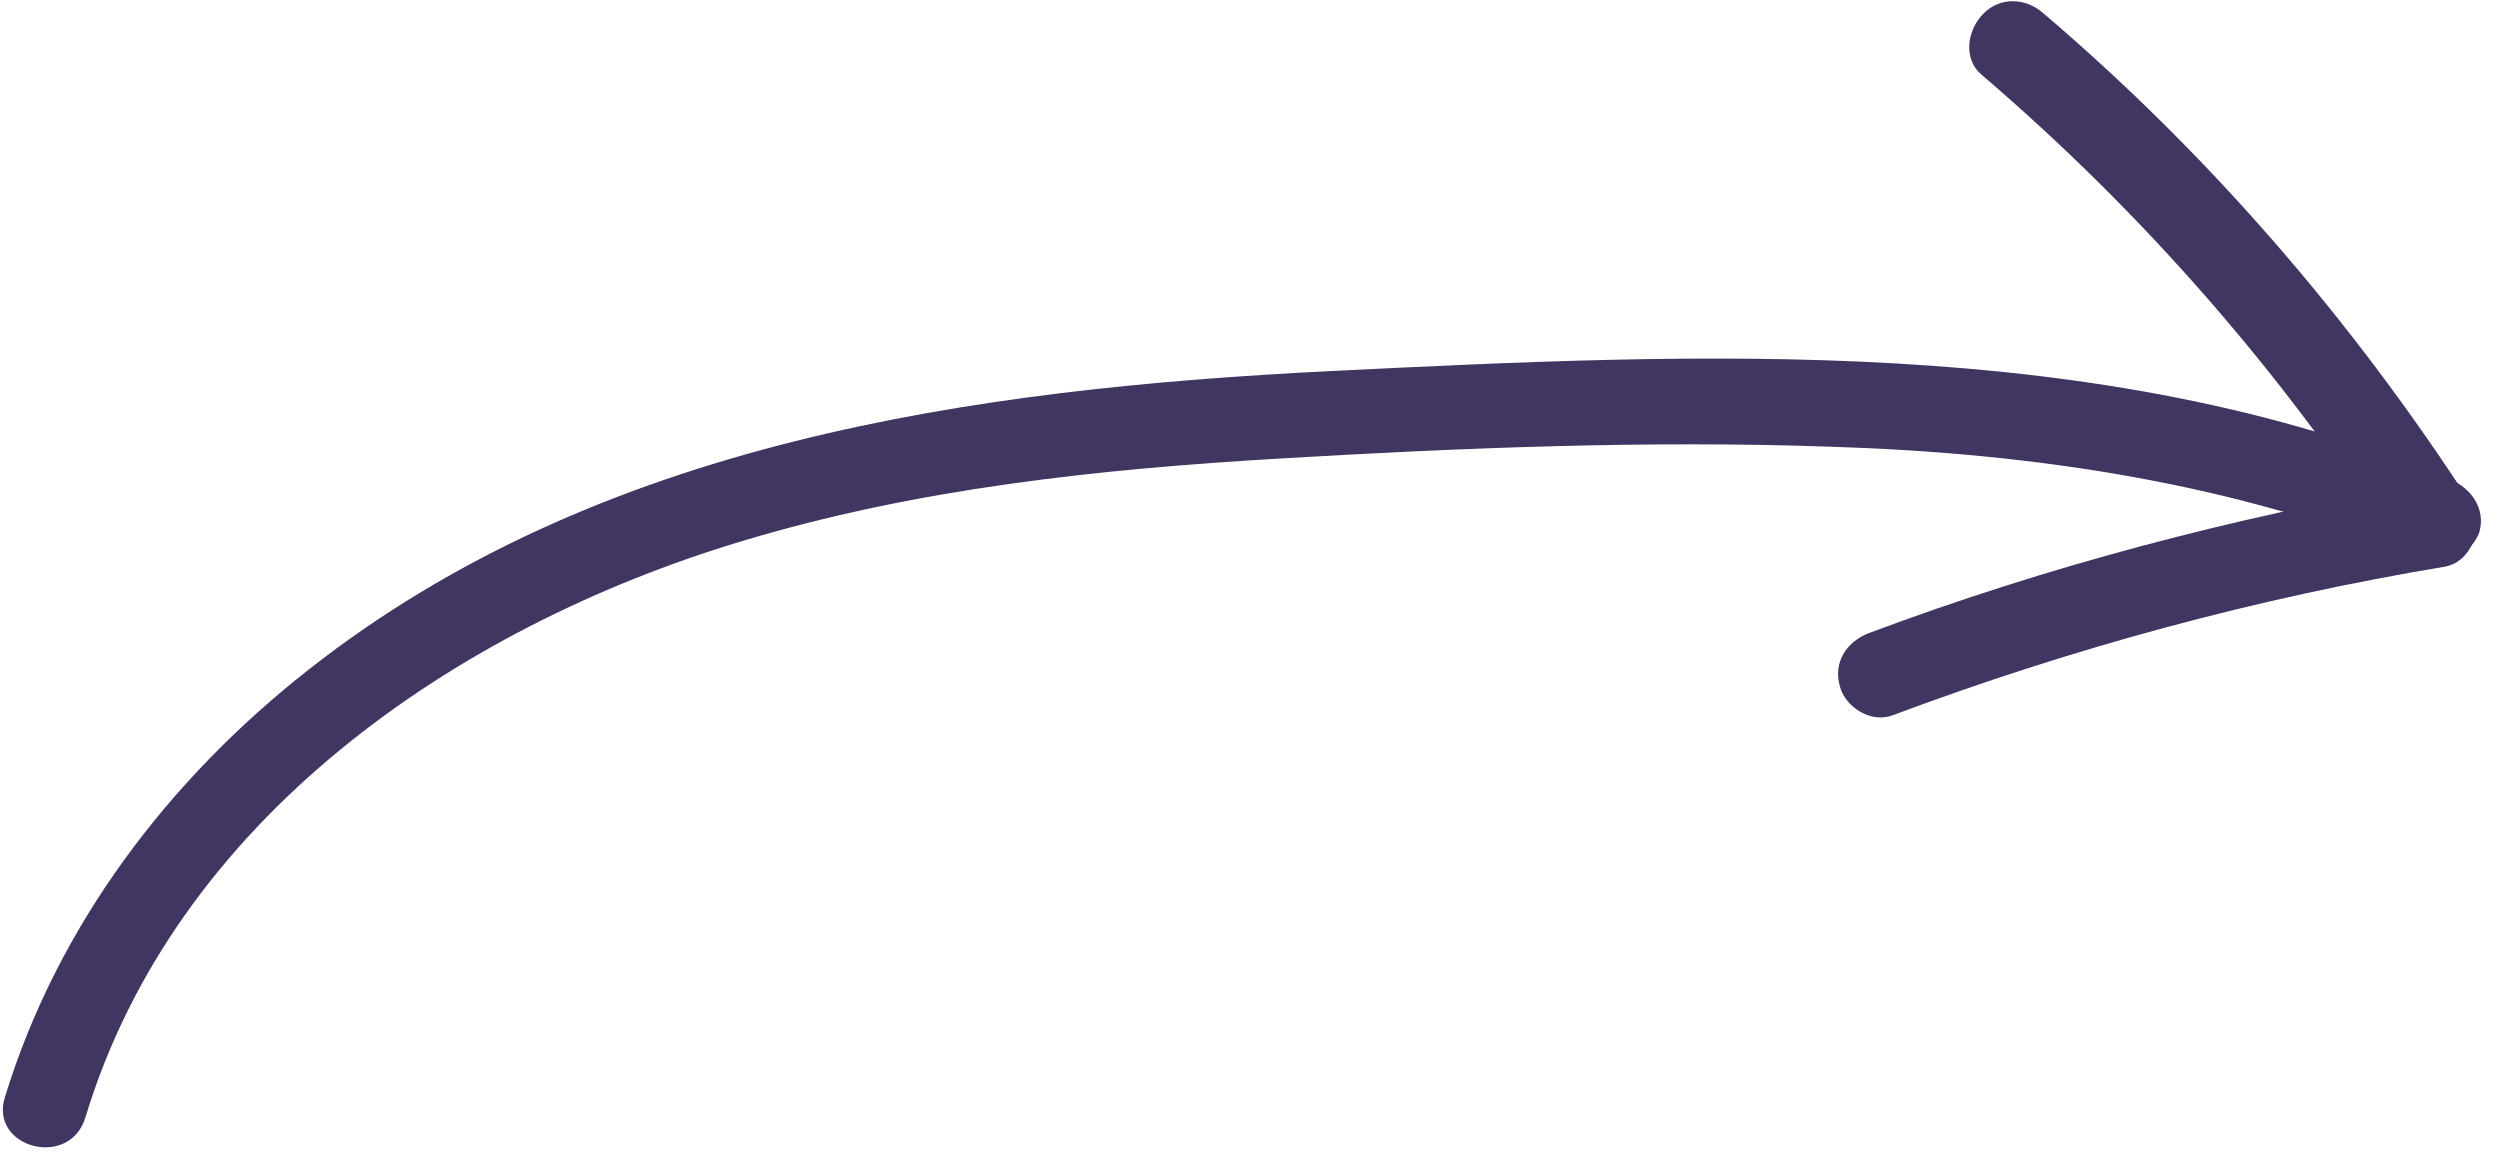
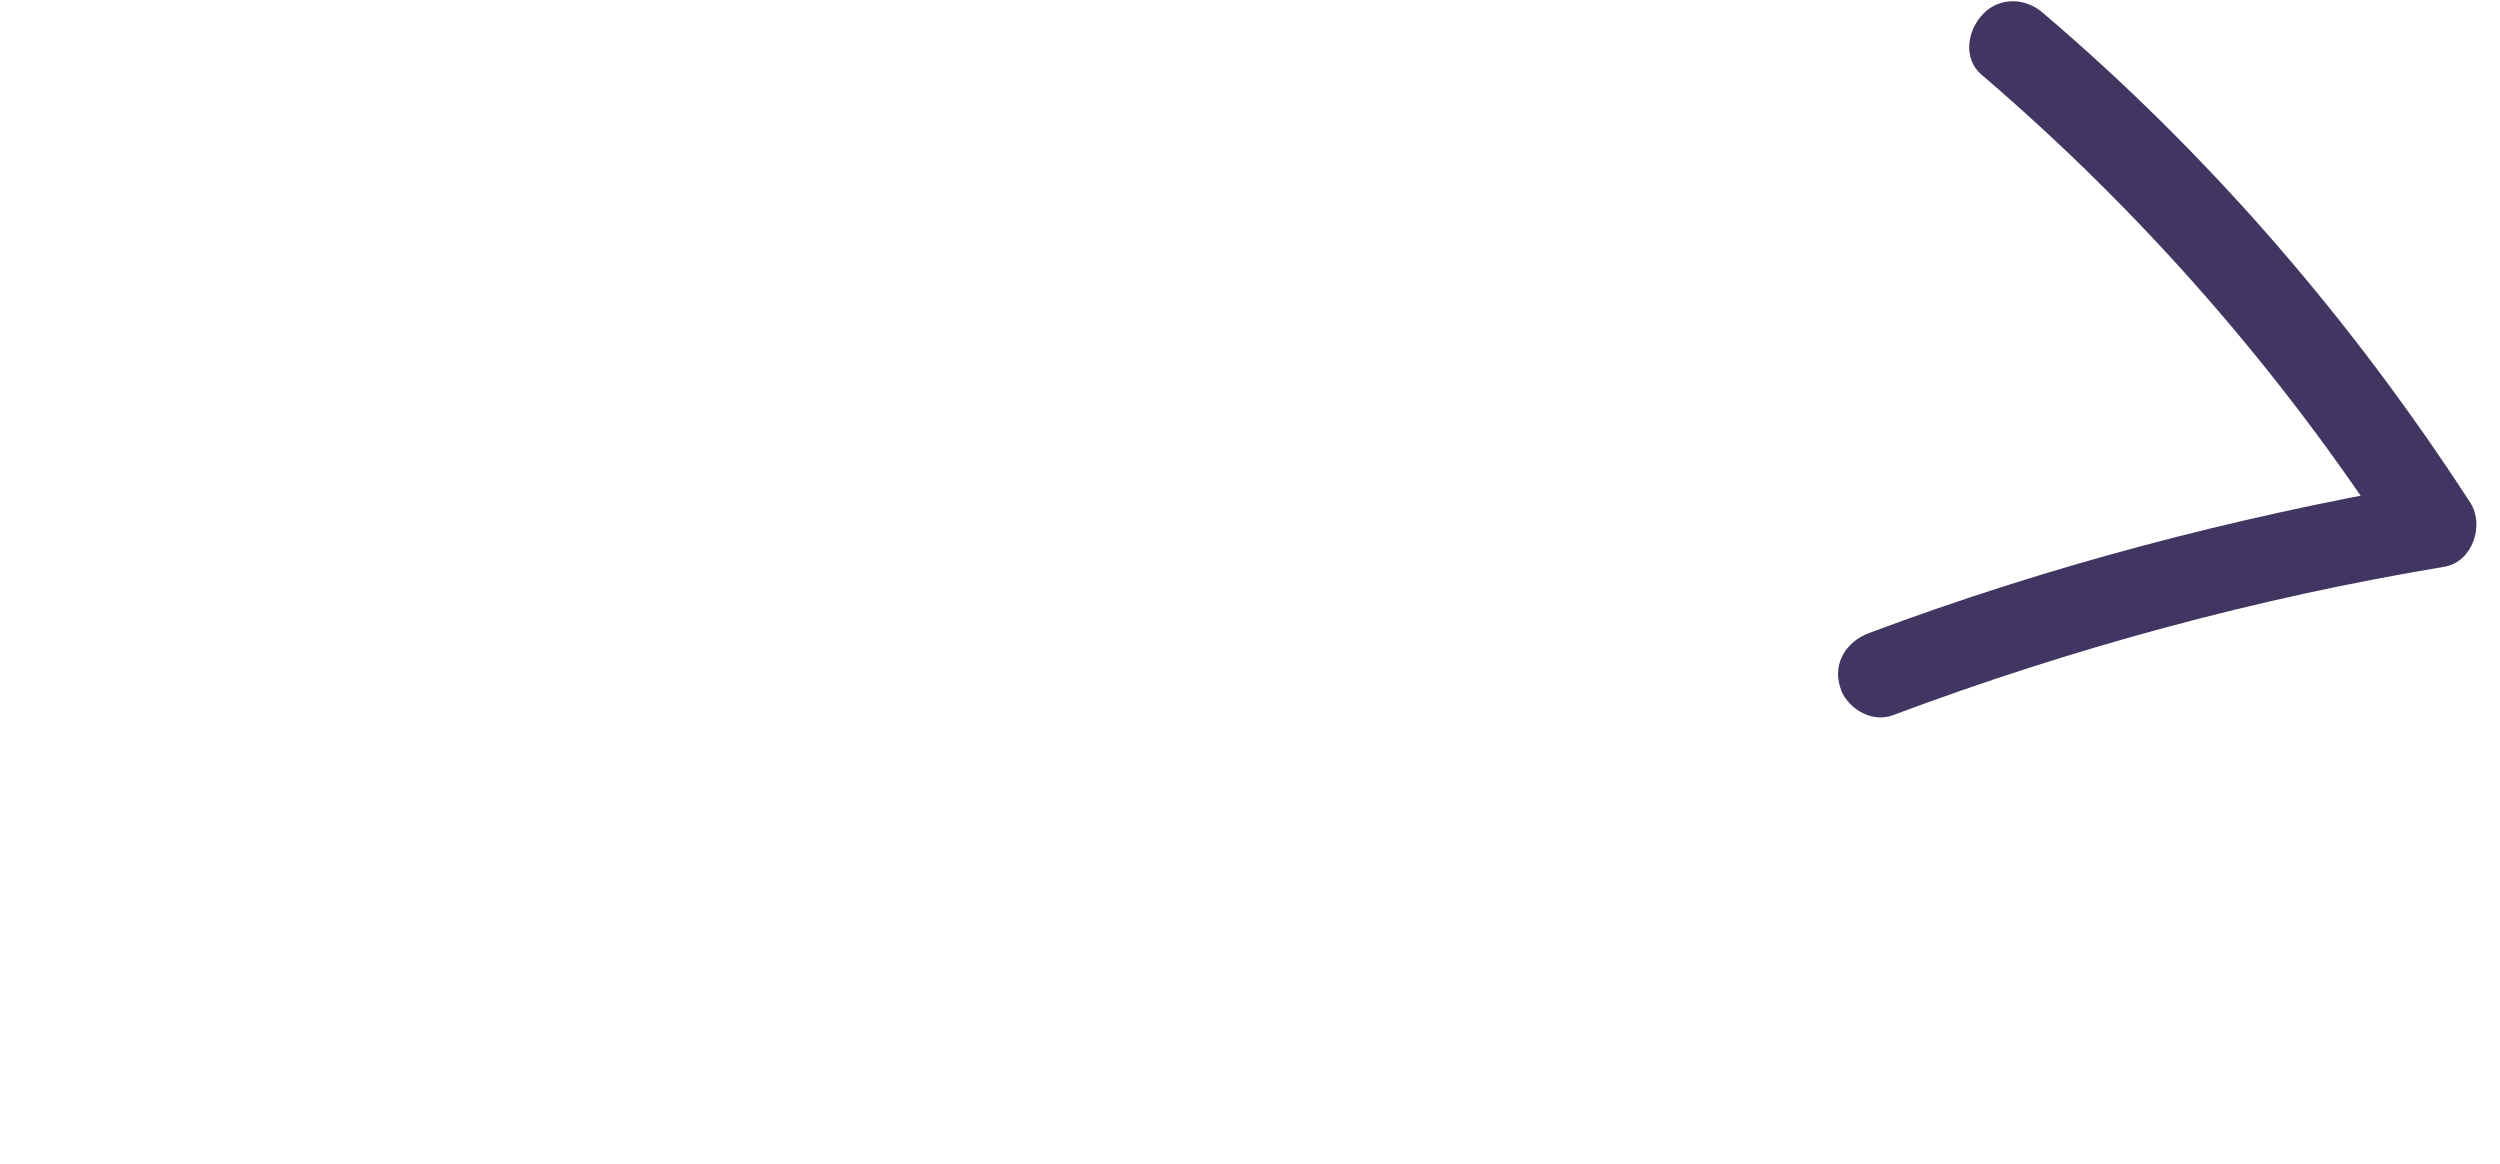
<svg xmlns="http://www.w3.org/2000/svg" width="73" height="34" viewBox="0 0 73 34" fill="none">
-   <path d="M2.5 32.609C5.125 23.96 13.254 18.344 21.59 15.824C26.732 14.262 32.076 13.699 37.42 13.386C42.765 13.072 48.11 12.858 53.456 13.044C59.401 13.229 65.348 14.113 70.85 16.396C71.45 16.645 72.198 16.093 72.396 15.543C72.594 14.843 72.143 14.245 71.543 13.997C61.29 9.727 49.702 10.306 38.862 10.834C28.373 11.361 17.486 12.888 9.011 19.554C4.922 22.762 1.686 27.016 0.15 32.016C-0.345 33.516 2.054 34.159 2.5 32.609Z" fill="#413562" />
  <path d="M57.874 2.192C62.53 6.177 66.589 10.812 69.949 15.999C70.197 15.399 70.446 14.799 70.694 14.149C65.201 15.112 59.809 16.525 54.569 18.487C53.92 18.738 53.522 19.339 53.724 20.038C53.875 20.637 54.626 21.134 55.274 20.883C60.515 18.921 65.906 17.458 71.399 16.545C72.198 16.393 72.545 15.343 72.144 14.695C68.683 9.358 64.524 4.523 59.668 0.389C59.167 -0.059 58.417 -0.107 57.919 0.394C57.421 0.895 57.323 1.744 57.874 2.192Z" fill="#413562" />
</svg>